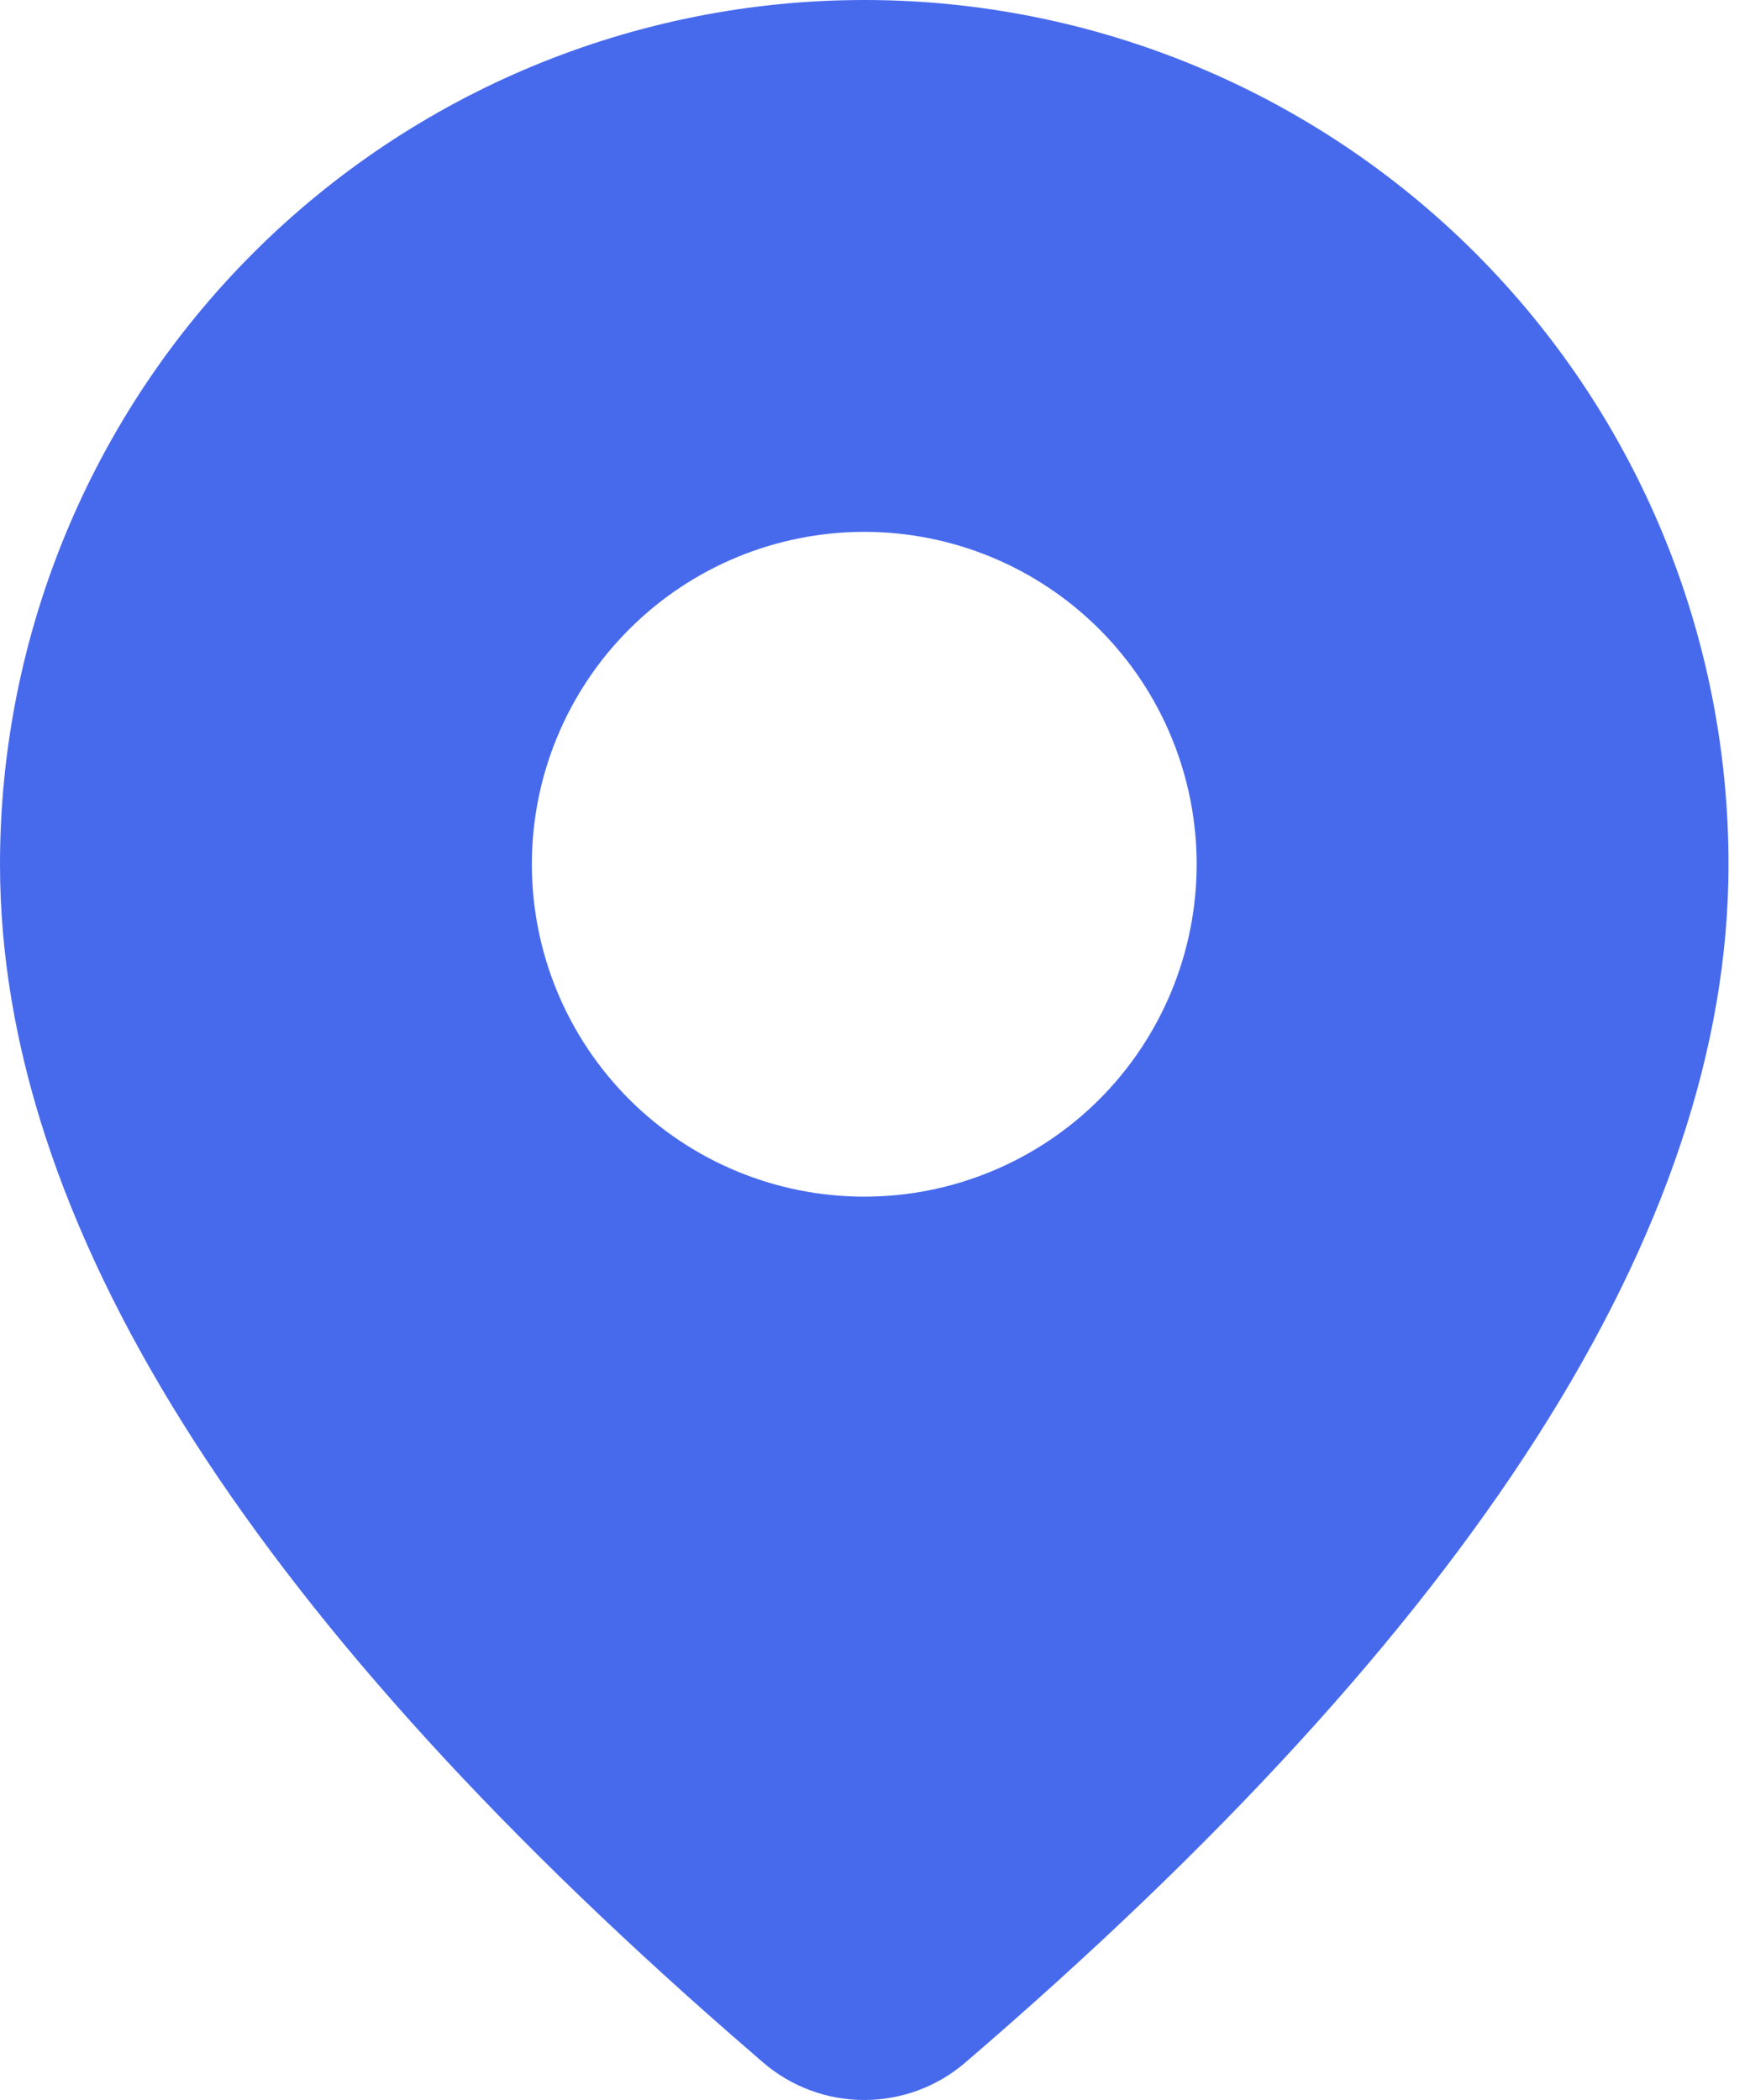
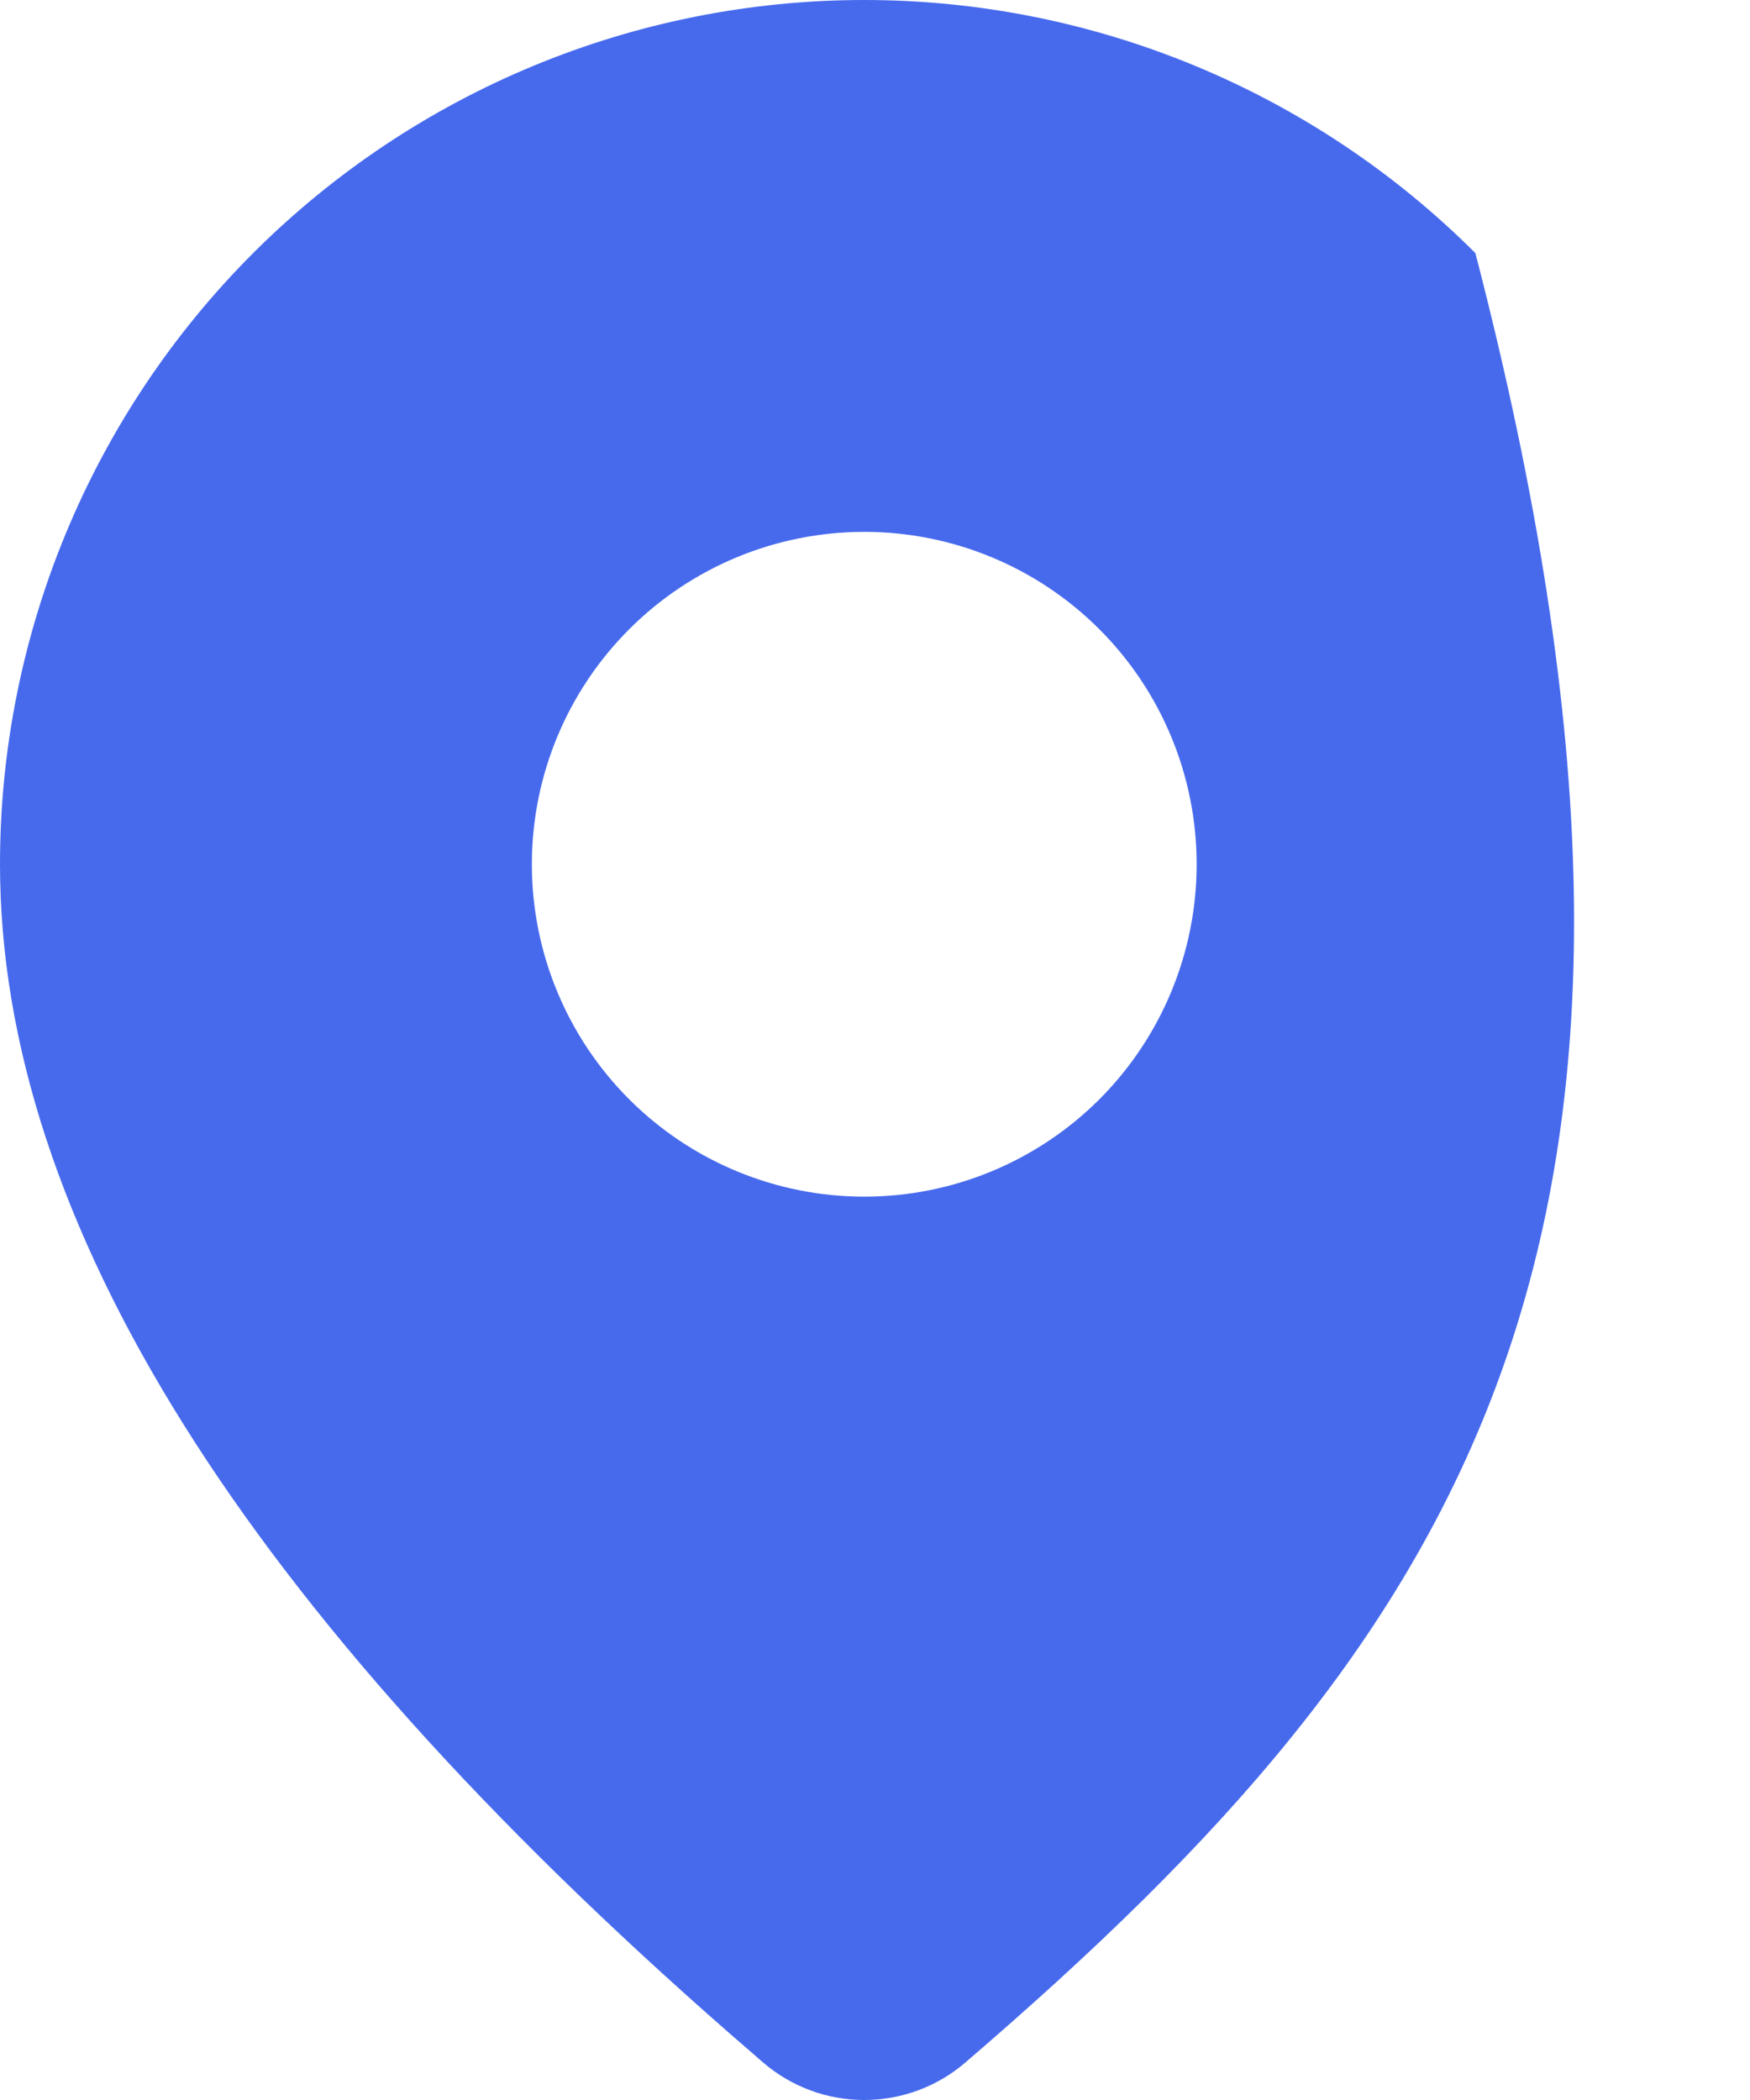
<svg xmlns="http://www.w3.org/2000/svg" width="25" height="30" viewBox="0 0 25 30" fill="none">
-   <path d="M12.347 0C15.621 0 18.762 1.301 21.077 3.616C23.393 5.932 24.693 9.072 24.693 12.347C24.693 17.564 21.027 23.25 13.79 29.465C13.388 29.811 12.875 30 12.344 30C11.814 30 11.301 29.809 10.899 29.462L10.421 29.047C3.504 22.994 0 17.448 0 12.347C0 9.072 1.301 5.932 3.616 3.616C5.932 1.301 9.072 0 12.347 0ZM12.347 7.598C11.087 7.598 9.879 8.098 8.989 8.989C8.098 9.879 7.598 11.087 7.598 12.347C7.598 13.606 8.098 14.814 8.989 15.705C9.879 16.595 11.087 17.095 12.347 17.095C13.606 17.095 14.814 16.595 15.705 15.705C16.595 14.814 17.095 13.606 17.095 12.347C17.095 11.087 16.595 9.879 15.705 8.989C14.814 8.098 13.606 7.598 12.347 7.598Z" fill="#476AED" />
+   <path d="M12.347 0C15.621 0 18.762 1.301 21.077 3.616C24.693 17.564 21.027 23.25 13.79 29.465C13.388 29.811 12.875 30 12.344 30C11.814 30 11.301 29.809 10.899 29.462L10.421 29.047C3.504 22.994 0 17.448 0 12.347C0 9.072 1.301 5.932 3.616 3.616C5.932 1.301 9.072 0 12.347 0ZM12.347 7.598C11.087 7.598 9.879 8.098 8.989 8.989C8.098 9.879 7.598 11.087 7.598 12.347C7.598 13.606 8.098 14.814 8.989 15.705C9.879 16.595 11.087 17.095 12.347 17.095C13.606 17.095 14.814 16.595 15.705 15.705C16.595 14.814 17.095 13.606 17.095 12.347C17.095 11.087 16.595 9.879 15.705 8.989C14.814 8.098 13.606 7.598 12.347 7.598Z" fill="#476AED" />
</svg>